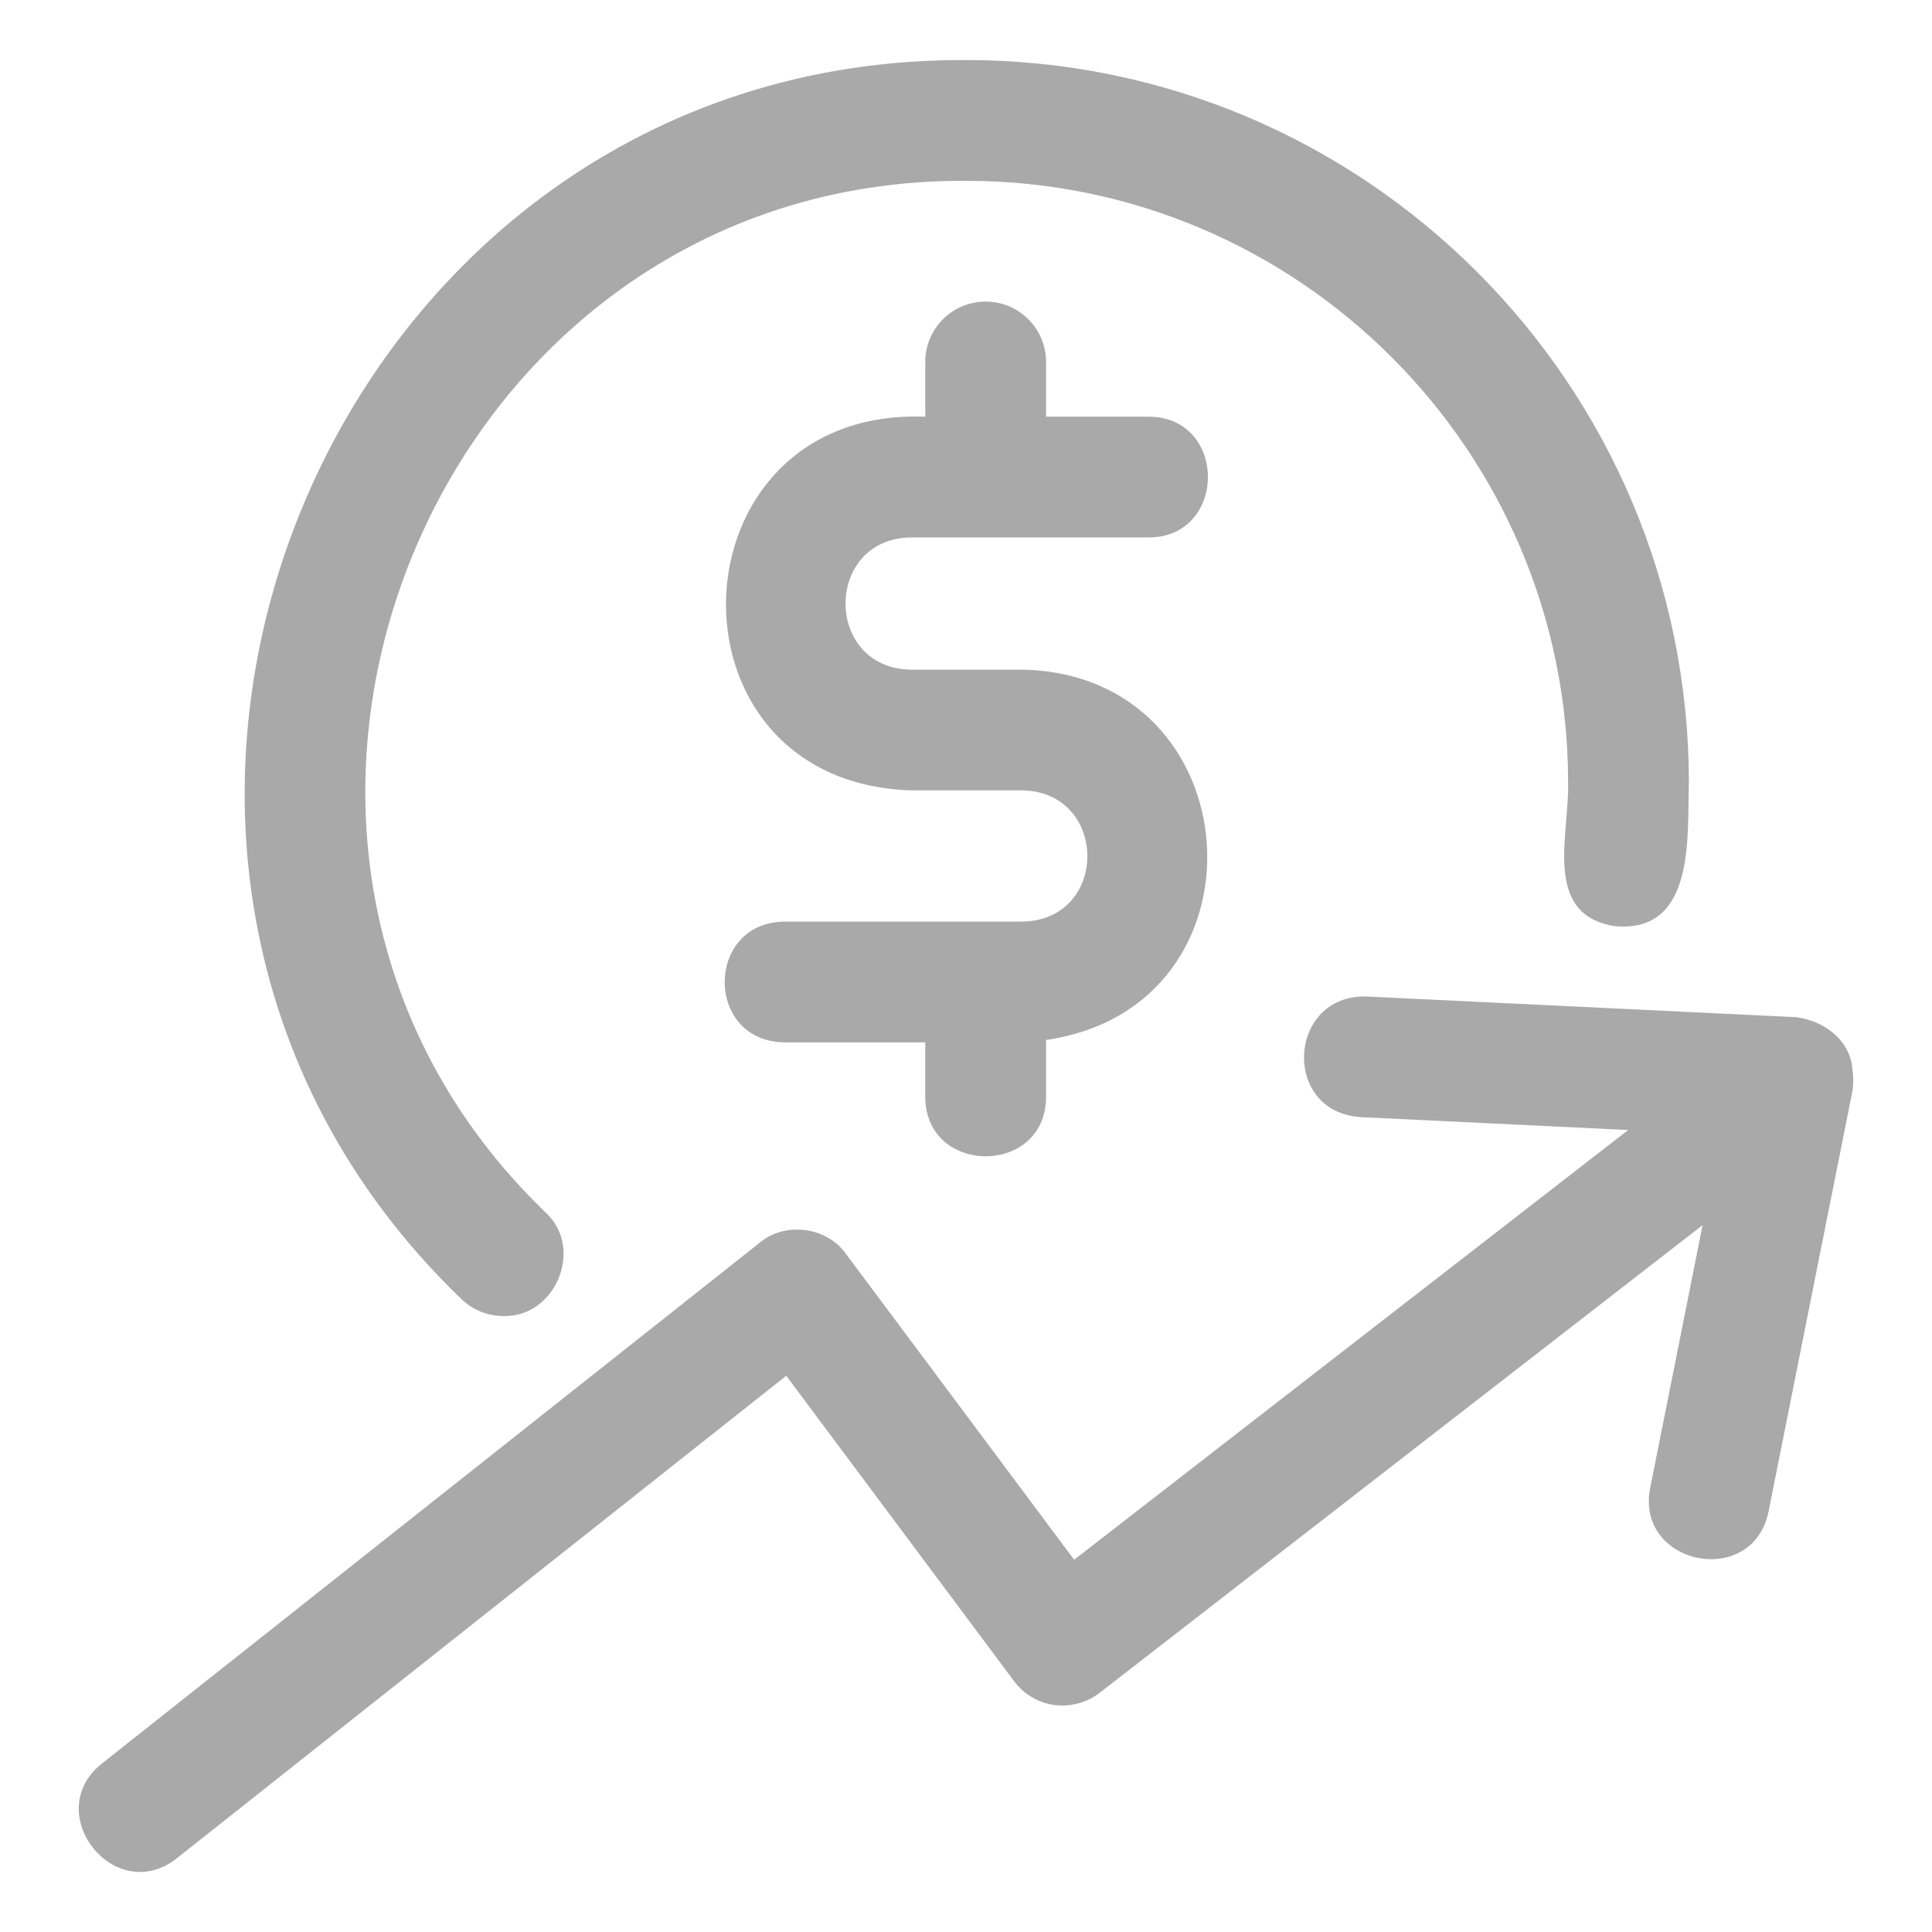
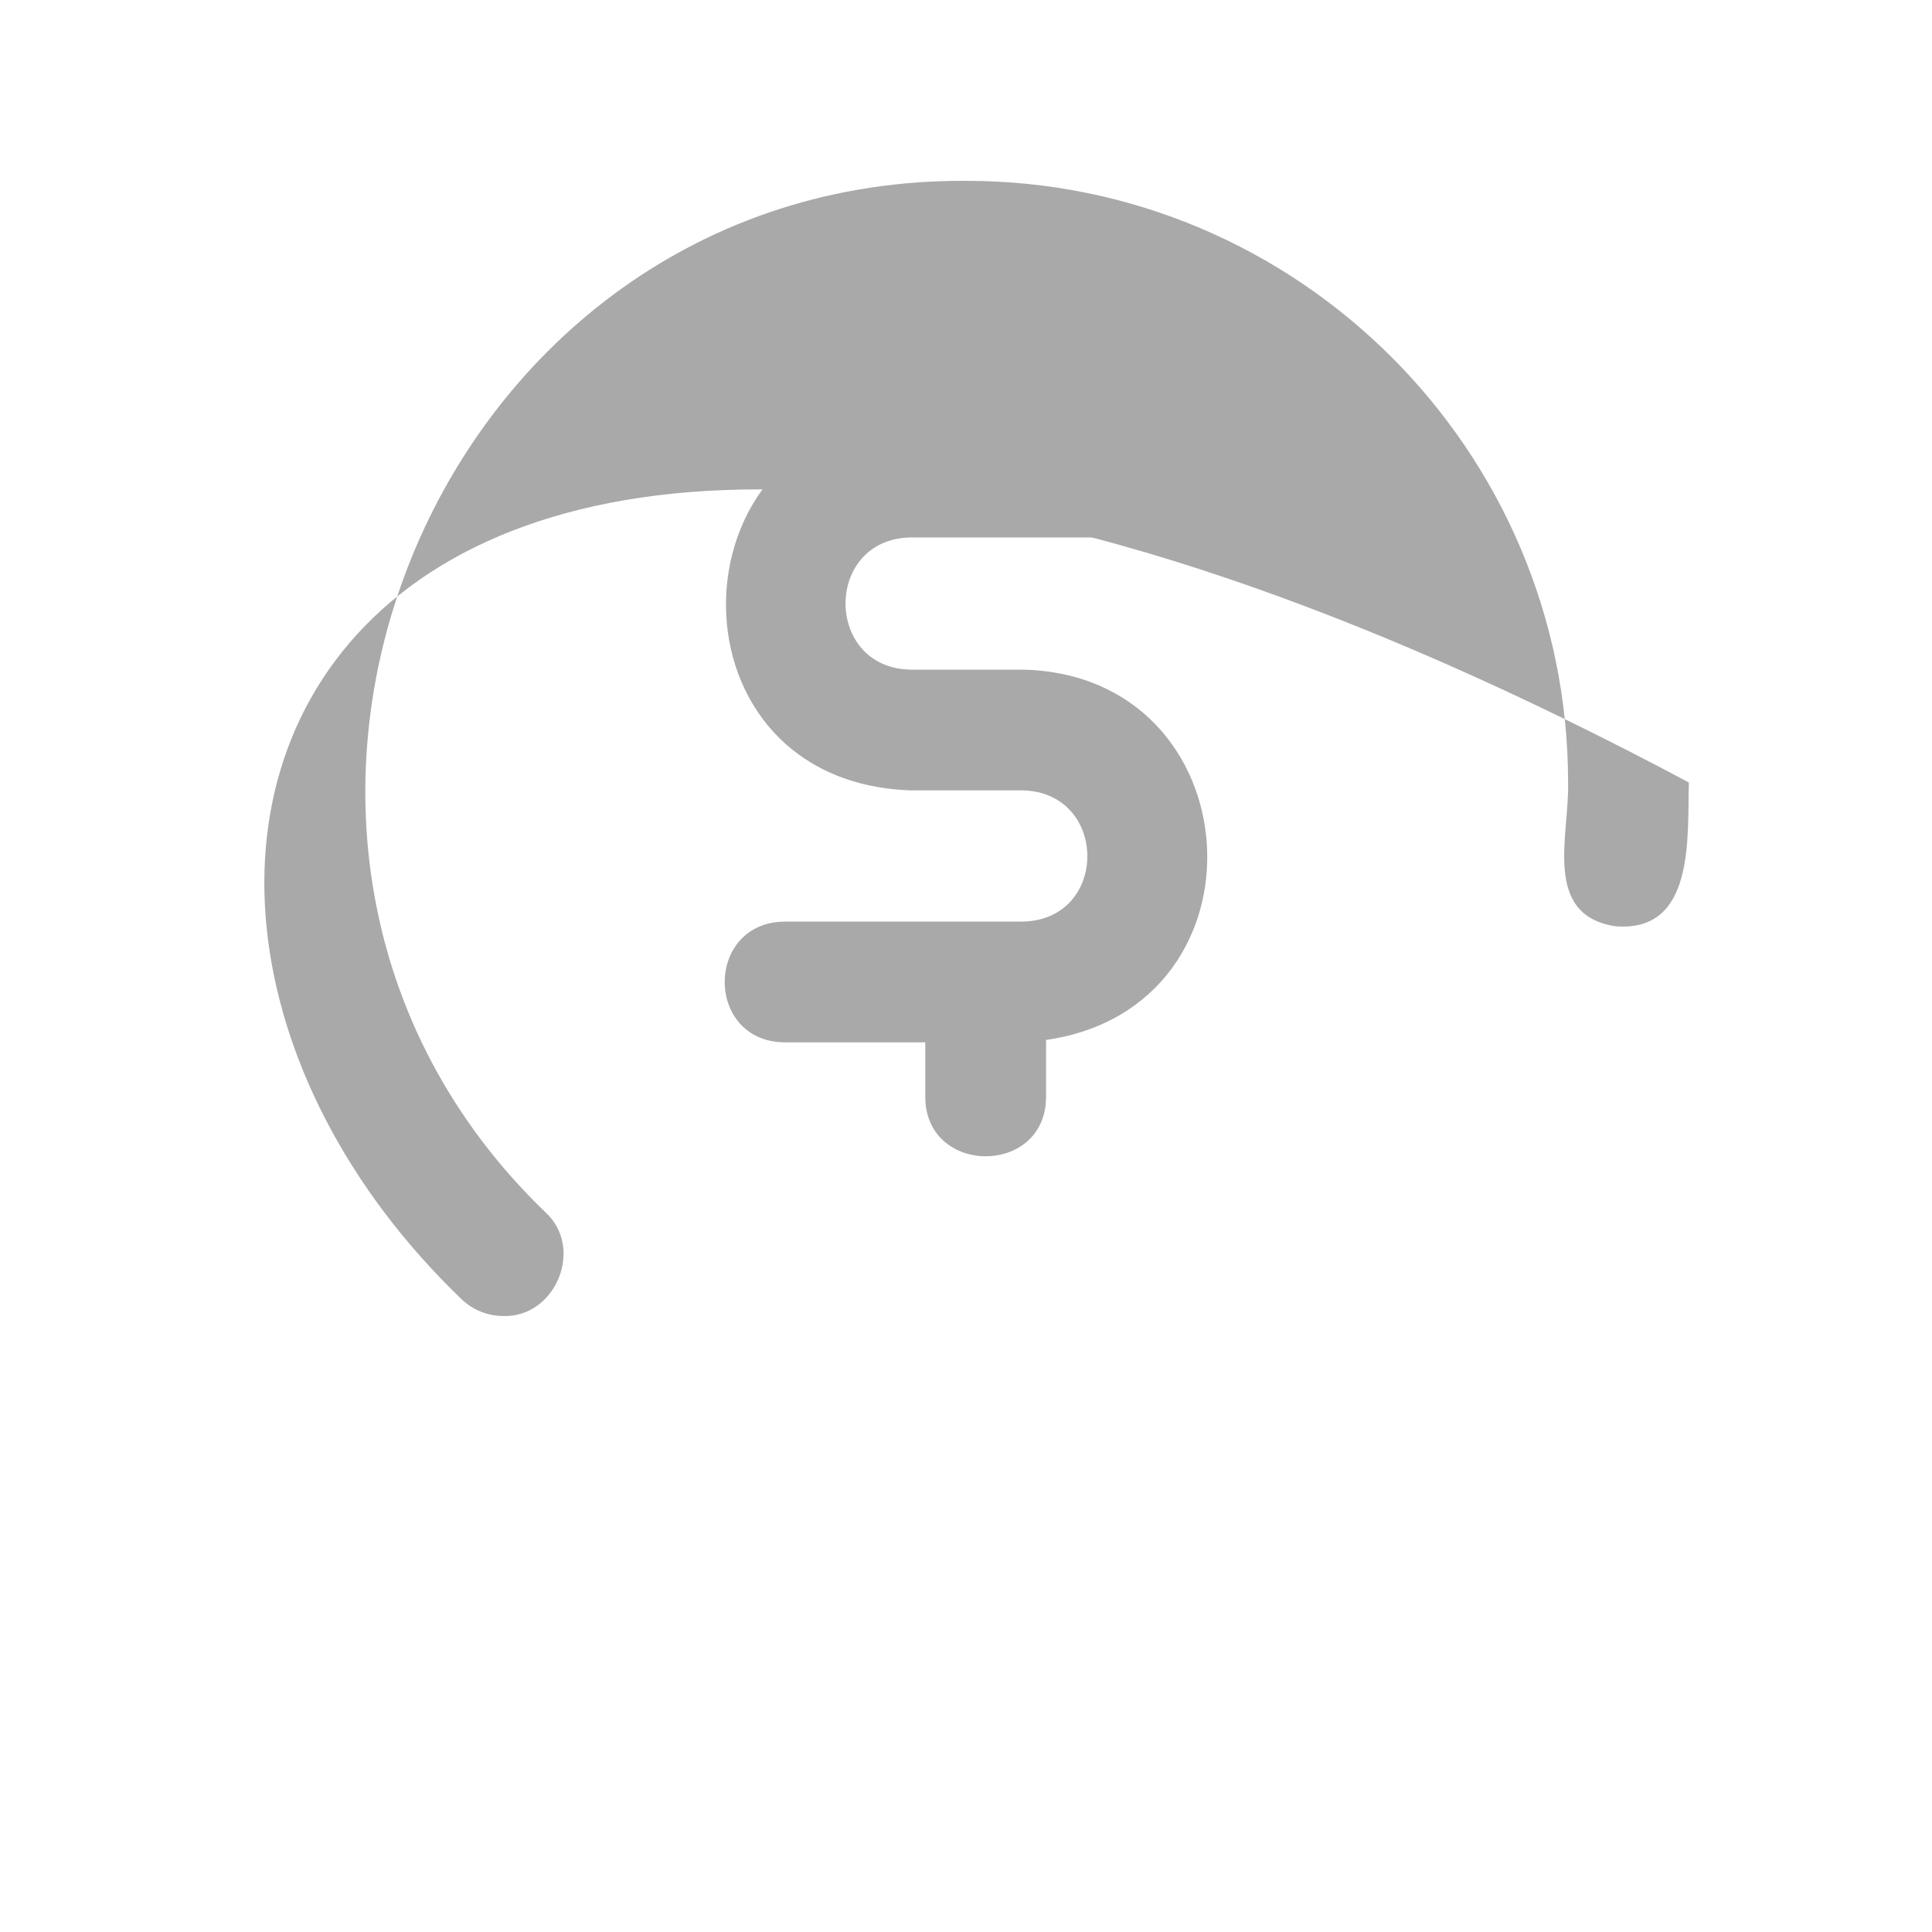
<svg xmlns="http://www.w3.org/2000/svg" width="50" height="50" viewBox="0 0 50 50" fill="none">
  <path d="M23.567 13.909H29.728C31.768 13.904 31.774 10.79 29.728 10.784C29.728 10.784 27.072 10.784 27.072 10.784V9.368C27.072 8.504 26.371 7.805 25.508 7.805C24.645 7.805 23.946 8.504 23.946 9.368V10.784C17.326 10.529 16.949 20.229 23.568 20.455C23.567 20.455 26.456 20.455 26.456 20.455C28.691 20.493 28.713 23.813 26.456 23.851H20.295C18.246 23.882 18.239 26.944 20.295 26.976C20.295 26.976 23.946 26.976 23.946 26.976V28.392C23.953 30.43 27.063 30.44 27.072 28.392C27.072 28.392 27.072 26.914 27.072 26.914C32.999 26.06 32.446 17.448 26.456 17.33H23.567C21.322 17.291 21.32 13.948 23.567 13.909Z" fill="#A9A9A9" />
-   <path d="M13.027 34.058C14.374 34.101 15.129 32.305 14.12 31.378C4.179 21.809 11.206 4.59 25.012 4.68C33.598 4.68 40.582 11.664 40.582 20.25C40.621 21.593 39.902 23.686 41.812 23.972C43.871 24.136 43.668 21.676 43.707 20.25C43.707 9.941 35.321 1.555 25.012 1.555C8.434 1.449 -0.001 22.122 11.933 33.612C12.238 33.91 12.632 34.058 13.027 34.058Z" fill="#A9A9A9" />
-   <path d="M47.942 27.699C47.901 26.931 47.219 26.423 46.493 26.325C46.493 26.325 35.362 25.789 35.362 25.789C33.327 25.735 33.15 28.772 35.212 28.911C35.212 28.911 42.137 29.245 42.137 29.245L27.799 40.366L21.891 32.447C21.395 31.75 20.324 31.61 19.669 32.155C19.669 32.155 2.635 45.642 2.635 45.642C1.041 46.915 2.968 49.357 4.575 48.093C4.575 48.093 20.348 35.604 20.348 35.604L26.246 43.511C26.497 43.848 26.873 44.069 27.288 44.126C27.7 44.179 28.125 44.068 28.457 43.811L44.063 31.706L42.706 38.509C42.315 40.504 45.354 41.131 45.77 39.119C45.77 39.119 47.95 28.191 47.95 28.191C47.965 28.029 47.969 27.864 47.942 27.699Z" fill="#A9A9A9" />
+   <path d="M13.027 34.058C14.374 34.101 15.129 32.305 14.12 31.378C4.179 21.809 11.206 4.59 25.012 4.68C33.598 4.68 40.582 11.664 40.582 20.25C40.621 21.593 39.902 23.686 41.812 23.972C43.871 24.136 43.668 21.676 43.707 20.25C8.434 1.449 -0.001 22.122 11.933 33.612C12.238 33.91 12.632 34.058 13.027 34.058Z" fill="#A9A9A9" />
</svg>